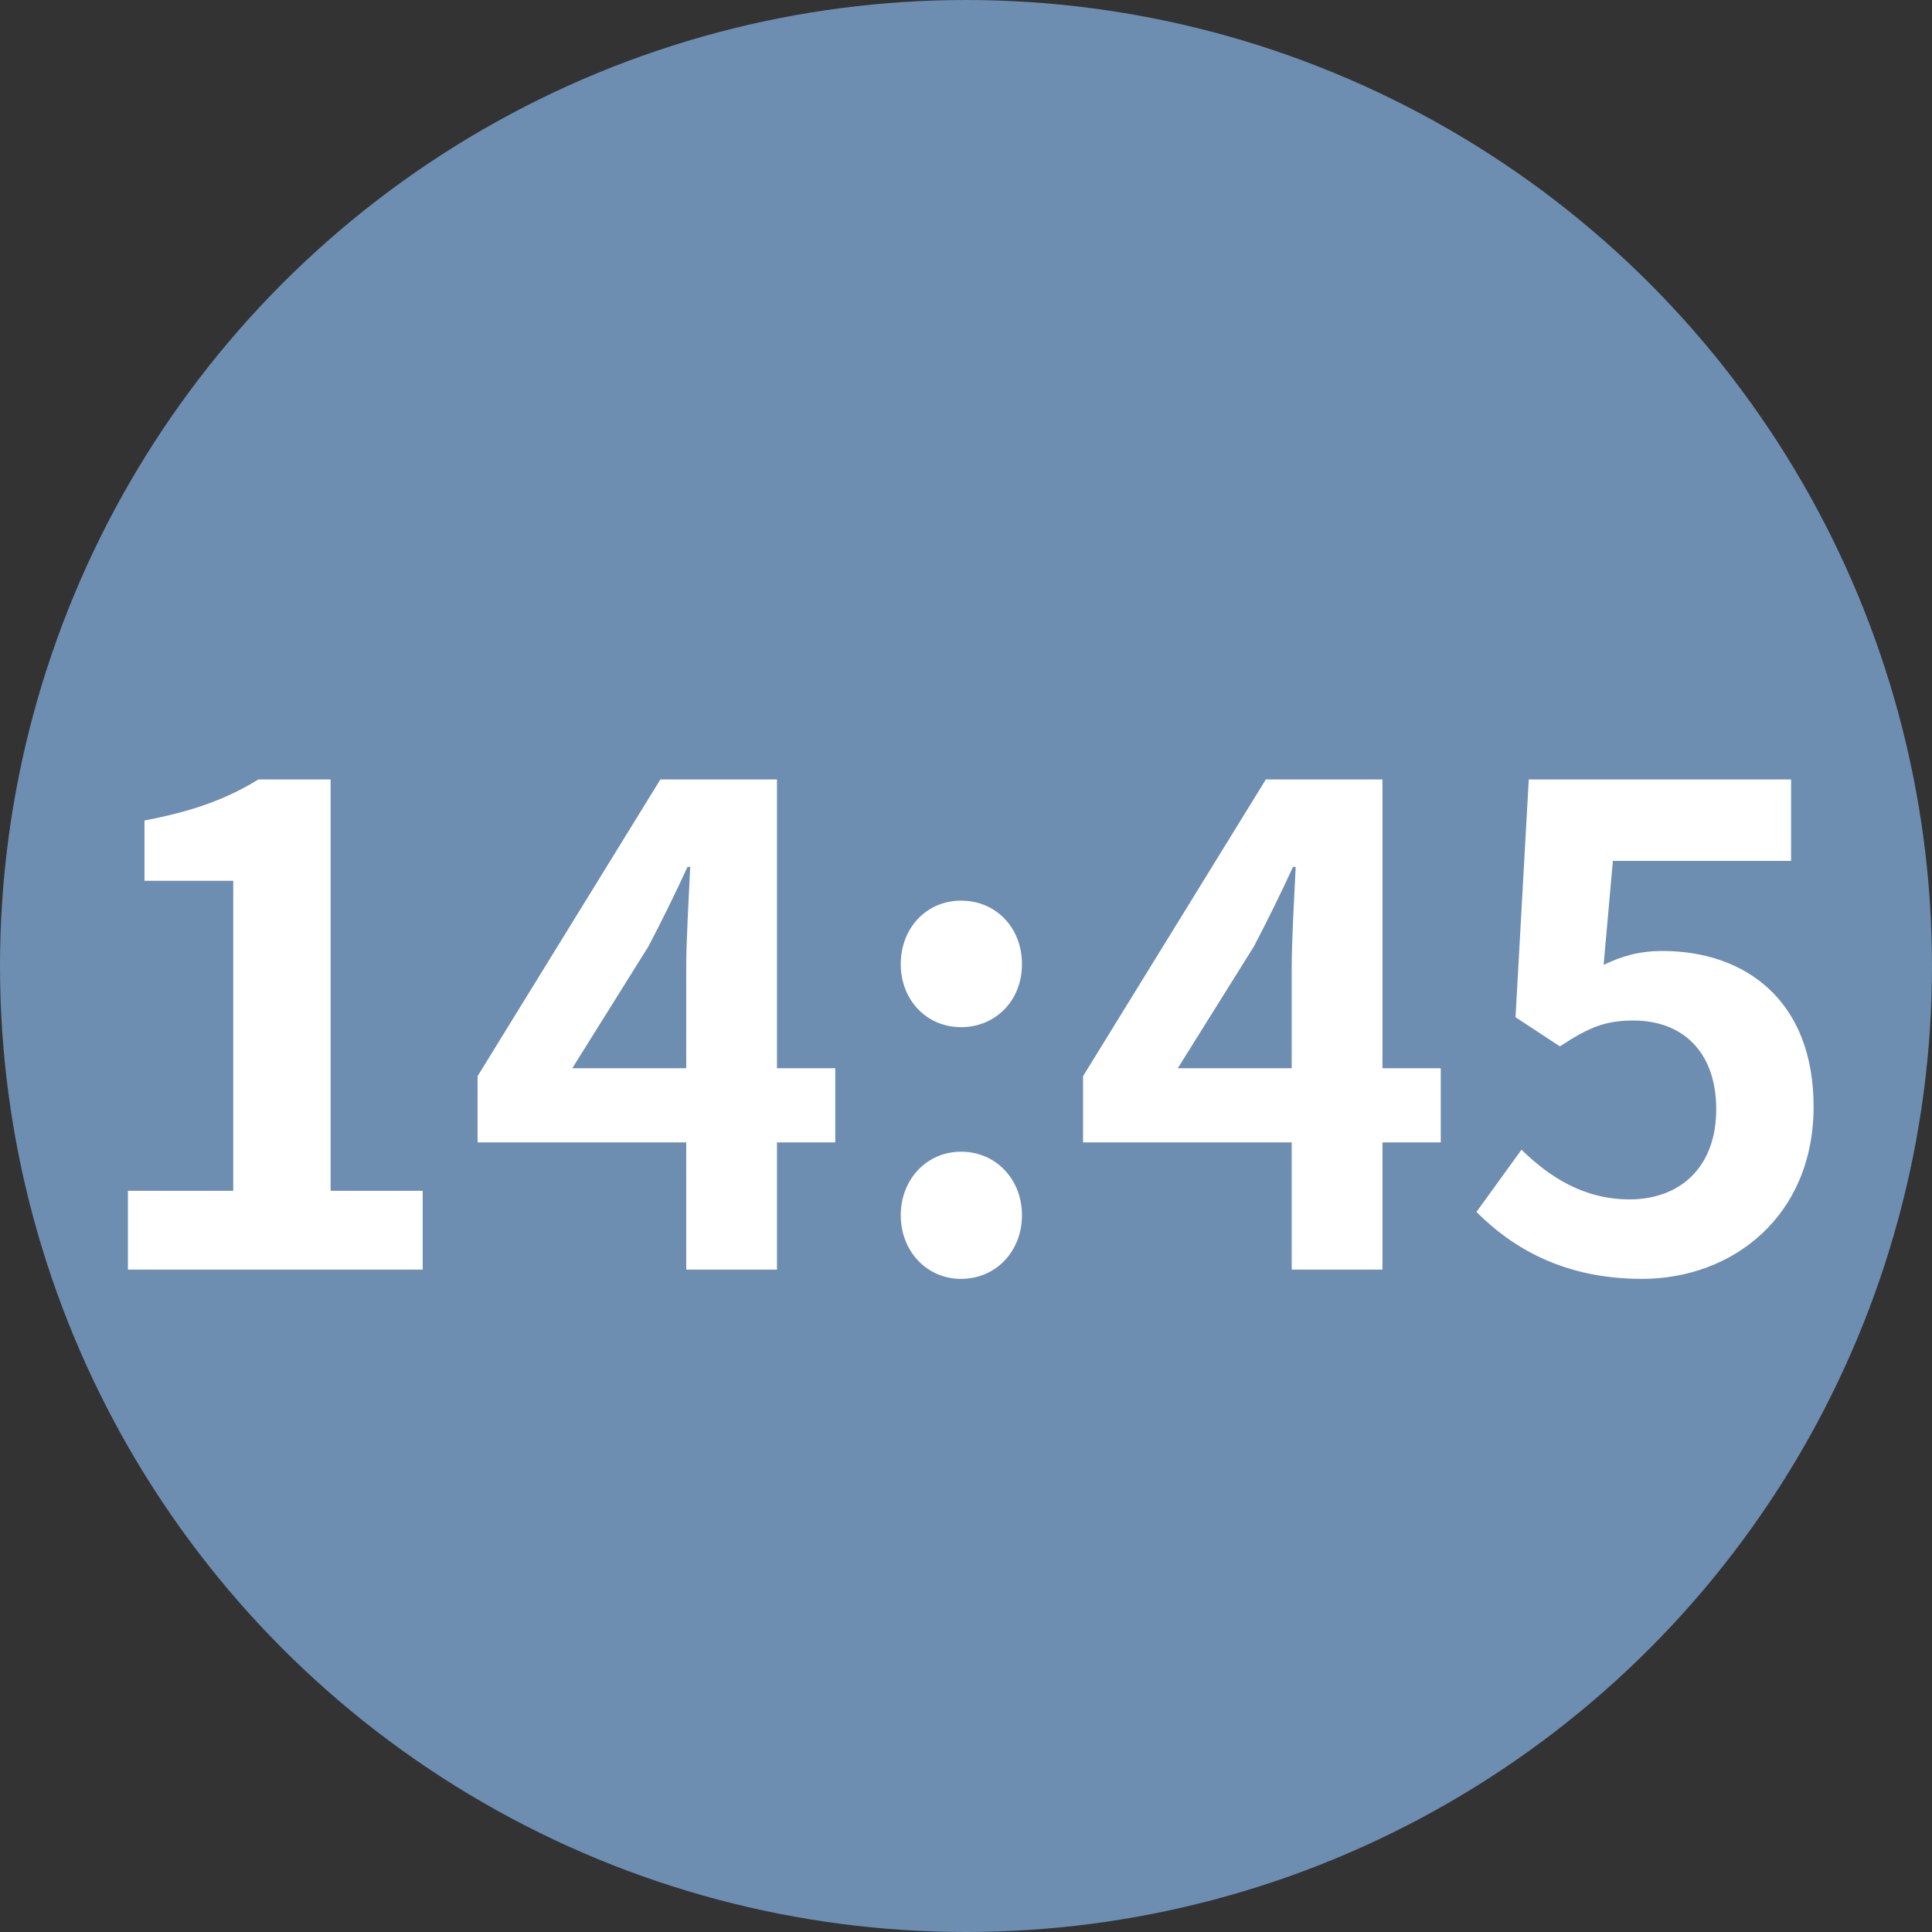
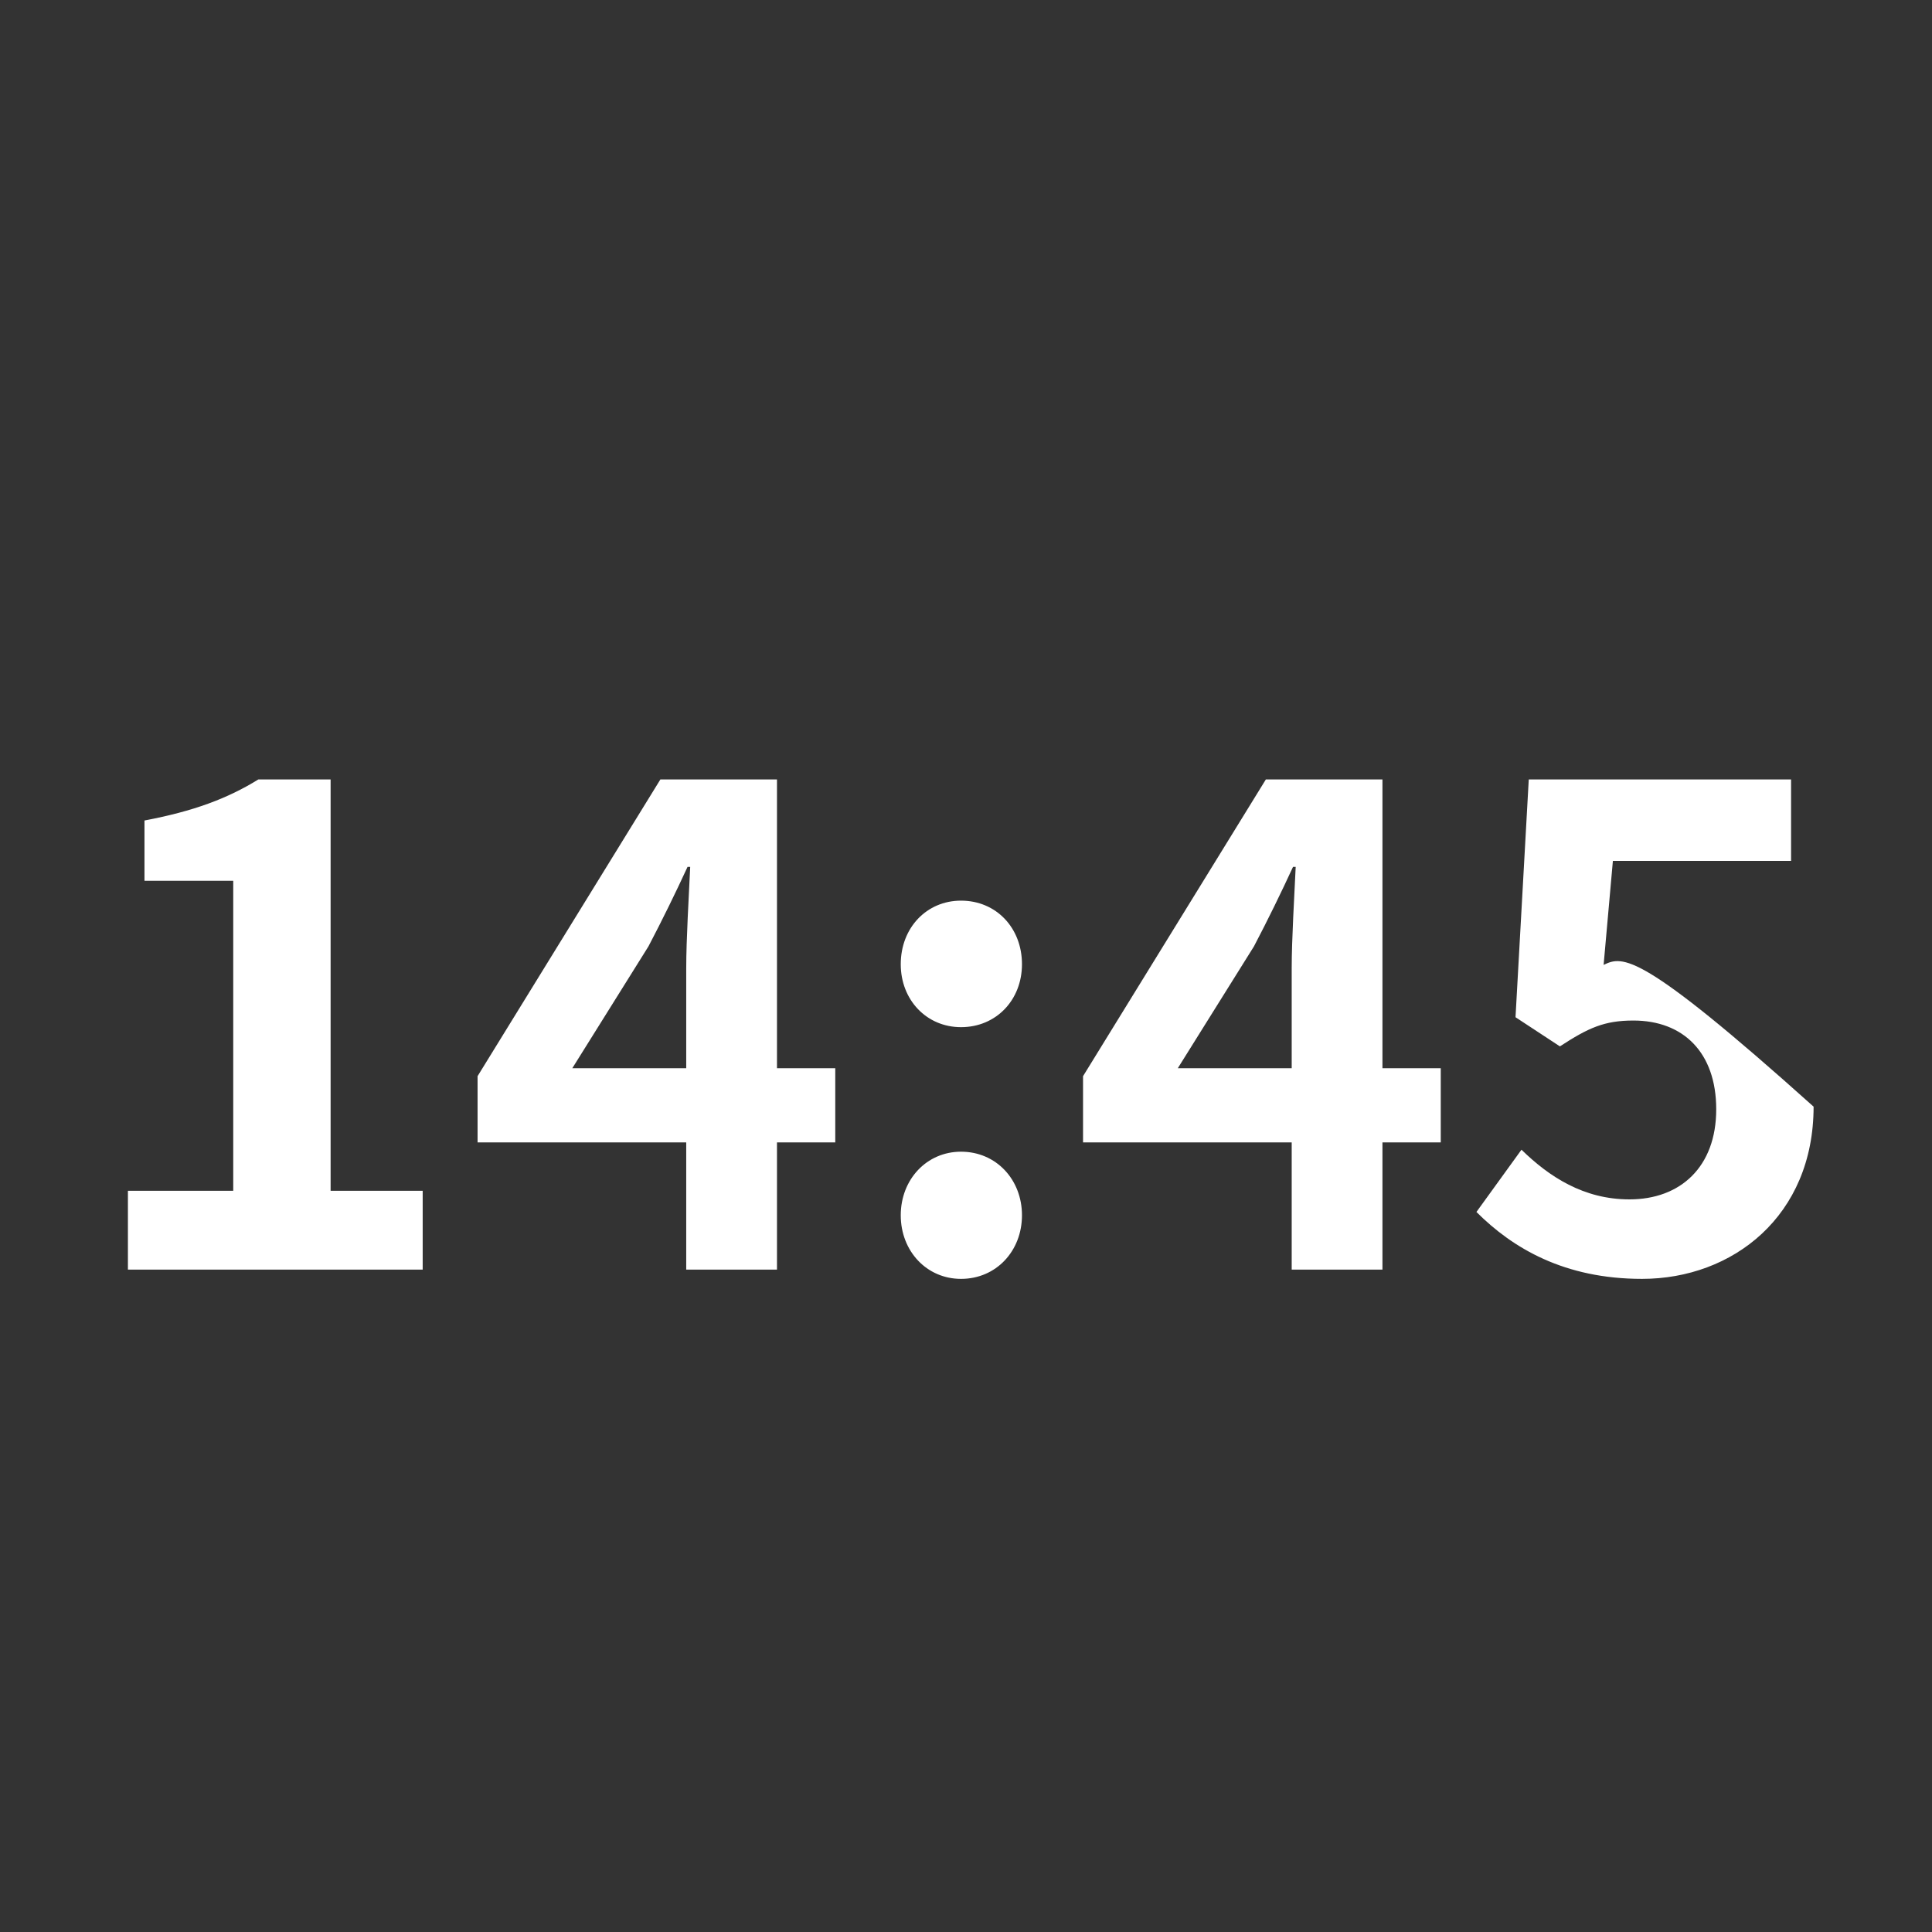
<svg xmlns="http://www.w3.org/2000/svg" width="105" height="105" viewBox="0 0 105 105" fill="none">
  <rect x="0" y="0" width="105" height="105" fill="#333333" stroke="none" />
-   <circle cx="52.5" cy="52.5" r="52.5" fill="#6D8DB1" />
-   <path d="M6.952 69H22.972V64.716H17.968V42.36H14.044C12.352 43.404 10.516 44.088 7.852 44.592V47.868H12.676V64.716H6.952V69ZM31.103 58.056L35.243 51.432C35.999 49.992 36.719 48.516 37.367 47.112H37.511C37.439 48.66 37.295 51.072 37.295 52.62V58.056H31.103ZM45.395 58.056H42.227V42.36H35.891L25.955 58.488V62.088H37.295V69H42.227V62.088H45.395V58.056ZM52.23 55.824C54.138 55.824 55.542 54.348 55.542 52.404C55.542 50.424 54.138 48.948 52.23 48.948C50.358 48.948 48.954 50.424 48.954 52.404C48.954 54.348 50.358 55.824 52.23 55.824ZM52.23 69.504C54.138 69.504 55.542 67.992 55.542 66.048C55.542 64.104 54.138 62.592 52.23 62.592C50.358 62.592 48.954 64.104 48.954 66.048C48.954 67.992 50.358 69.504 52.23 69.504ZM64.01 58.056L68.15 51.432C68.906 49.992 69.626 48.516 70.273 47.112H70.418C70.346 48.66 70.201 51.072 70.201 52.62V58.056H64.01ZM78.302 58.056H75.133V42.36H68.797L58.861 58.488V62.088H70.201V69H75.133V62.088H78.302V58.056ZM89.241 69.504C94.173 69.504 98.565 66.084 98.565 60.144C98.565 54.348 94.821 51.684 90.357 51.684C89.133 51.684 88.197 51.936 87.153 52.44L87.657 46.788H97.341V42.36H83.085L82.365 55.284L84.777 56.868C86.325 55.86 87.189 55.464 88.773 55.464C91.473 55.464 93.273 57.192 93.273 60.288C93.273 63.42 91.329 65.184 88.557 65.184C86.073 65.184 84.201 63.96 82.689 62.484L80.241 65.868C82.221 67.848 85.029 69.504 89.241 69.504Z" fill="white" />
+   <path d="M6.952 69H22.972V64.716H17.968V42.36H14.044C12.352 43.404 10.516 44.088 7.852 44.592V47.868H12.676V64.716H6.952V69ZM31.103 58.056L35.243 51.432C35.999 49.992 36.719 48.516 37.367 47.112H37.511C37.439 48.66 37.295 51.072 37.295 52.62V58.056H31.103ZM45.395 58.056H42.227V42.36H35.891L25.955 58.488V62.088H37.295V69H42.227V62.088H45.395V58.056ZM52.23 55.824C54.138 55.824 55.542 54.348 55.542 52.404C55.542 50.424 54.138 48.948 52.23 48.948C50.358 48.948 48.954 50.424 48.954 52.404C48.954 54.348 50.358 55.824 52.23 55.824ZM52.23 69.504C54.138 69.504 55.542 67.992 55.542 66.048C55.542 64.104 54.138 62.592 52.23 62.592C50.358 62.592 48.954 64.104 48.954 66.048C48.954 67.992 50.358 69.504 52.23 69.504ZM64.01 58.056L68.15 51.432C68.906 49.992 69.626 48.516 70.273 47.112H70.418C70.346 48.66 70.201 51.072 70.201 52.62V58.056H64.01ZM78.302 58.056H75.133V42.36H68.797L58.861 58.488V62.088H70.201V69H75.133V62.088H78.302V58.056ZM89.241 69.504C94.173 69.504 98.565 66.084 98.565 60.144C89.133 51.684 88.197 51.936 87.153 52.44L87.657 46.788H97.341V42.36H83.085L82.365 55.284L84.777 56.868C86.325 55.86 87.189 55.464 88.773 55.464C91.473 55.464 93.273 57.192 93.273 60.288C93.273 63.42 91.329 65.184 88.557 65.184C86.073 65.184 84.201 63.96 82.689 62.484L80.241 65.868C82.221 67.848 85.029 69.504 89.241 69.504Z" fill="white" />
</svg>